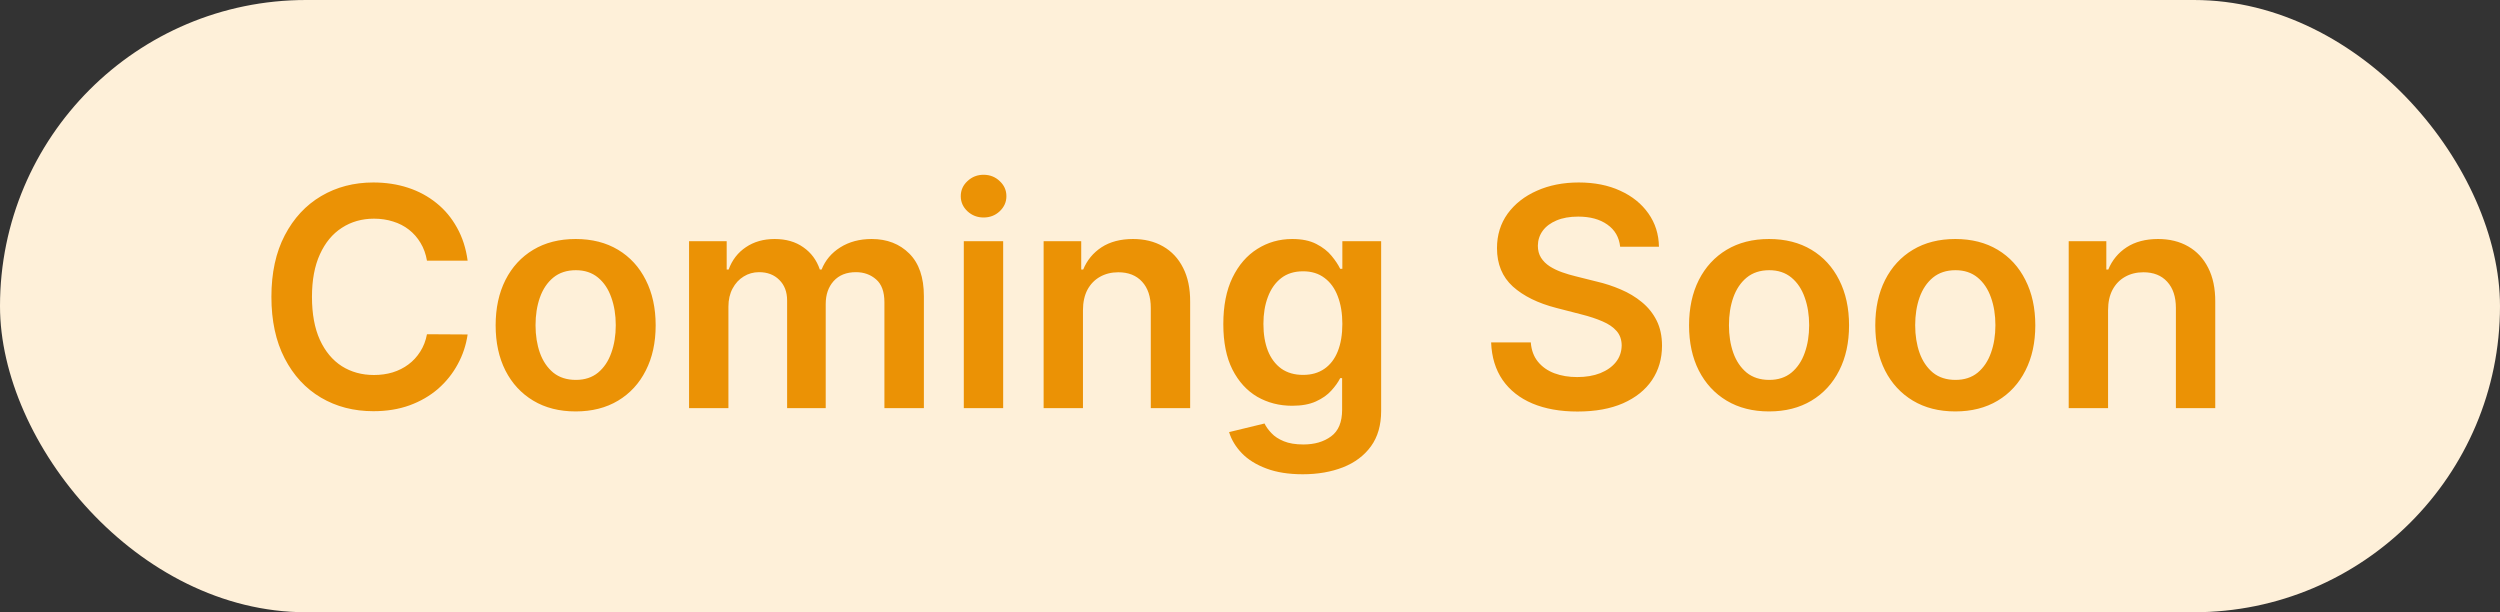
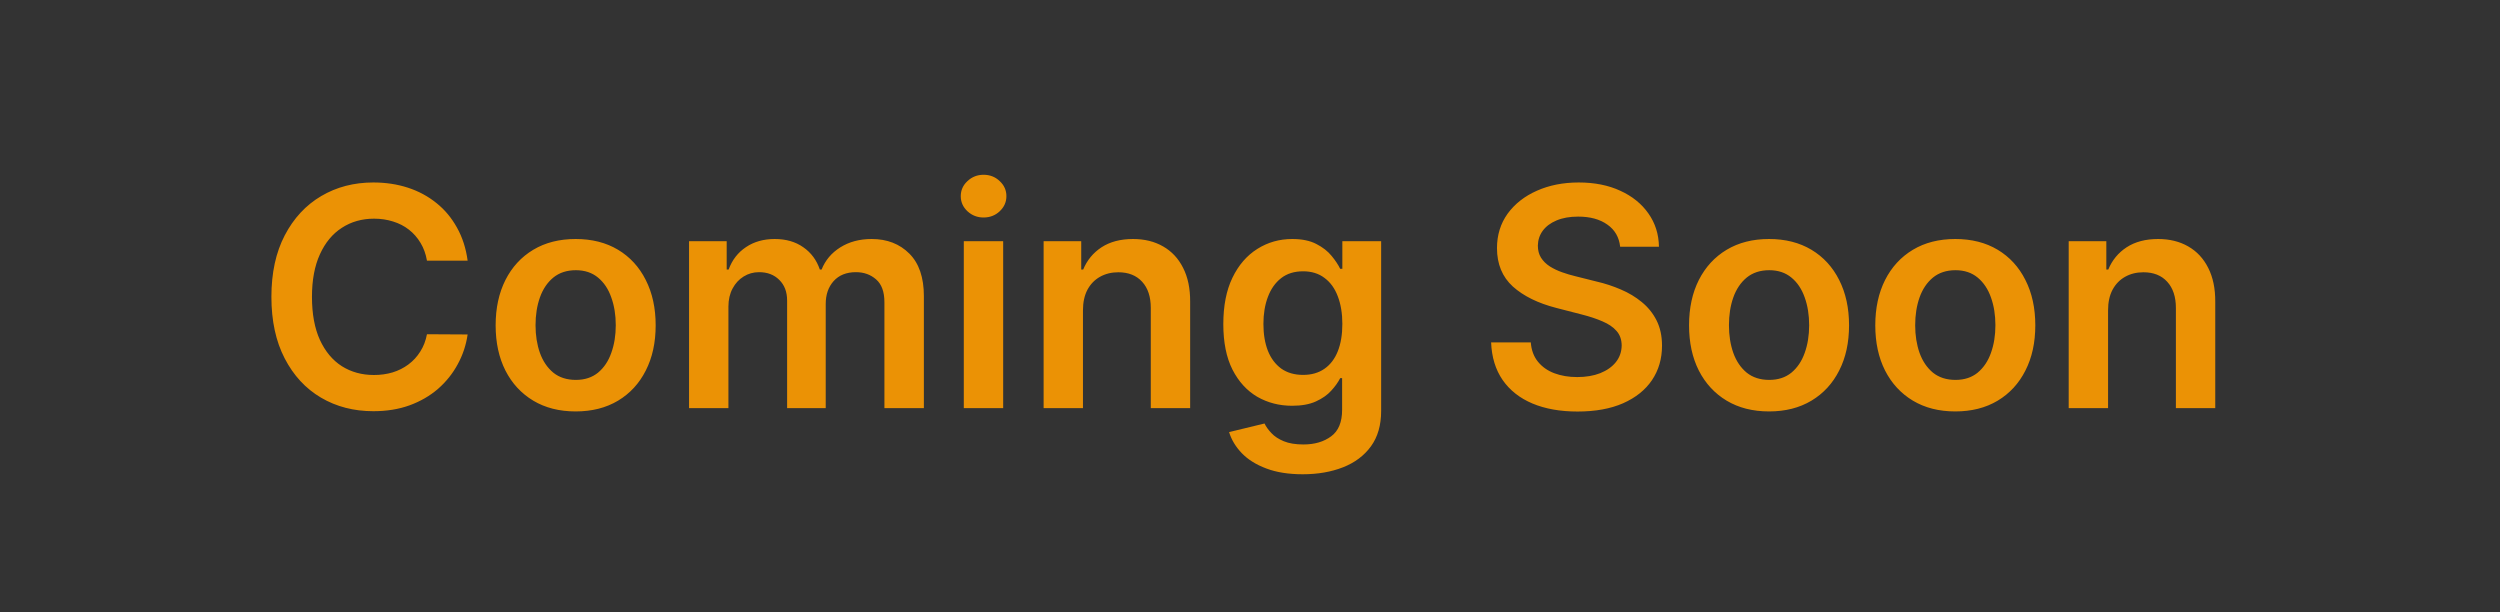
<svg xmlns="http://www.w3.org/2000/svg" width="98" height="24" viewBox="0 0 98 24" fill="none">
  <rect x="0" y="0" width="98" height="24" fill="#333333" stroke="none" />
-   <rect width="98" height="24" rx="12" fill="#FEF0D9" />
  <path d="M18.331 10.217H16.737C16.692 9.956 16.608 9.724 16.486 9.523C16.364 9.318 16.212 9.145 16.03 9.003C15.848 8.861 15.641 8.754 15.408 8.683C15.178 8.609 14.929 8.572 14.662 8.572C14.188 8.572 13.767 8.692 13.401 8.93C13.034 9.166 12.747 9.513 12.54 9.97C12.332 10.425 12.229 10.98 12.229 11.636C12.229 12.304 12.332 12.867 12.54 13.324C12.75 13.778 13.037 14.122 13.401 14.355C13.767 14.585 14.186 14.7 14.658 14.7C14.919 14.7 15.163 14.666 15.391 14.598C15.621 14.527 15.827 14.423 16.009 14.287C16.193 14.151 16.348 13.983 16.473 13.784C16.601 13.585 16.689 13.358 16.737 13.102L18.331 13.111C18.271 13.526 18.142 13.915 17.943 14.278C17.747 14.642 17.49 14.963 17.172 15.242C16.854 15.517 16.482 15.733 16.055 15.889C15.629 16.043 15.156 16.119 14.636 16.119C13.869 16.119 13.185 15.942 12.582 15.587C11.98 15.232 11.506 14.719 11.159 14.048C10.812 13.378 10.639 12.574 10.639 11.636C10.639 10.696 10.814 9.892 11.163 9.224C11.513 8.554 11.989 8.041 12.591 7.686C13.193 7.331 13.875 7.153 14.636 7.153C15.122 7.153 15.574 7.222 15.992 7.358C16.409 7.494 16.781 7.695 17.108 7.959C17.435 8.22 17.703 8.541 17.913 8.922C18.126 9.3 18.266 9.732 18.331 10.217ZM22.566 16.128C21.927 16.128 21.372 15.987 20.904 15.706C20.435 15.425 20.071 15.031 19.813 14.526C19.557 14.02 19.429 13.429 19.429 12.753C19.429 12.077 19.557 11.484 19.813 10.976C20.071 10.467 20.435 10.072 20.904 9.791C21.372 9.51 21.927 9.369 22.566 9.369C23.205 9.369 23.759 9.51 24.228 9.791C24.696 10.072 25.059 10.467 25.314 10.976C25.573 11.484 25.702 12.077 25.702 12.753C25.702 13.429 25.573 14.02 25.314 14.526C25.059 15.031 24.696 15.425 24.228 15.706C23.759 15.987 23.205 16.128 22.566 16.128ZM22.574 14.892C22.921 14.892 23.211 14.797 23.444 14.607C23.677 14.413 23.85 14.155 23.963 13.831C24.08 13.507 24.138 13.146 24.138 12.749C24.138 12.348 24.08 11.986 23.963 11.662C23.85 11.335 23.677 11.075 23.444 10.882C23.211 10.689 22.921 10.592 22.574 10.592C22.219 10.592 21.924 10.689 21.688 10.882C21.455 11.075 21.28 11.335 21.164 11.662C21.05 11.986 20.993 12.348 20.993 12.749C20.993 13.146 21.05 13.507 21.164 13.831C21.28 14.155 21.455 14.413 21.688 14.607C21.924 14.797 22.219 14.892 22.574 14.892ZM27.011 16V9.455H28.486V10.567H28.562C28.699 10.192 28.925 9.899 29.24 9.689C29.555 9.476 29.932 9.369 30.369 9.369C30.812 9.369 31.186 9.477 31.49 9.693C31.797 9.906 32.013 10.197 32.138 10.567H32.206C32.351 10.203 32.595 9.913 32.939 9.697C33.285 9.479 33.696 9.369 34.17 9.369C34.773 9.369 35.264 9.56 35.645 9.94C36.026 10.321 36.216 10.876 36.216 11.607V16H34.669V11.845C34.669 11.439 34.561 11.142 34.345 10.954C34.129 10.764 33.865 10.669 33.553 10.669C33.18 10.669 32.889 10.786 32.679 11.018C32.472 11.249 32.368 11.548 32.368 11.918V16H30.855V11.781C30.855 11.443 30.753 11.173 30.548 10.972C30.347 10.77 30.082 10.669 29.756 10.669C29.534 10.669 29.332 10.726 29.151 10.839C28.969 10.95 28.824 11.108 28.716 11.312C28.608 11.514 28.554 11.75 28.554 12.02V16H27.011ZM37.781 16V9.455H39.324V16H37.781ZM38.556 8.526C38.312 8.526 38.102 8.445 37.926 8.283C37.75 8.118 37.662 7.92 37.662 7.69C37.662 7.457 37.75 7.26 37.926 7.098C38.102 6.933 38.312 6.851 38.556 6.851C38.804 6.851 39.014 6.933 39.187 7.098C39.363 7.26 39.451 7.457 39.451 7.69C39.451 7.92 39.363 8.118 39.187 8.283C39.014 8.445 38.804 8.526 38.556 8.526ZM42.452 12.165V16H40.91V9.455H42.384V10.567H42.461C42.611 10.2 42.852 9.909 43.181 9.693C43.514 9.477 43.924 9.369 44.413 9.369C44.864 9.369 45.258 9.466 45.593 9.659C45.931 9.852 46.193 10.132 46.377 10.499C46.565 10.865 46.657 11.31 46.654 11.832V16H45.111V12.071C45.111 11.633 44.998 11.291 44.771 11.044C44.546 10.797 44.235 10.673 43.837 10.673C43.568 10.673 43.327 10.733 43.117 10.852C42.91 10.969 42.746 11.138 42.627 11.359C42.511 11.581 42.452 11.849 42.452 12.165ZM51.069 18.591C50.515 18.591 50.039 18.516 49.641 18.365C49.244 18.217 48.924 18.018 48.682 17.768C48.441 17.518 48.273 17.241 48.18 16.938L49.569 16.601C49.631 16.729 49.722 16.855 49.842 16.98C49.961 17.108 50.121 17.213 50.323 17.296C50.528 17.381 50.785 17.423 51.094 17.423C51.532 17.423 51.894 17.317 52.181 17.104C52.468 16.893 52.611 16.547 52.611 16.064V14.824H52.535C52.455 14.983 52.339 15.146 52.185 15.314C52.035 15.482 51.834 15.622 51.584 15.736C51.337 15.849 51.026 15.906 50.651 15.906C50.148 15.906 49.693 15.788 49.283 15.553C48.877 15.314 48.553 14.959 48.312 14.487C48.073 14.013 47.954 13.419 47.954 12.706C47.954 11.987 48.073 11.381 48.312 10.886C48.553 10.389 48.879 10.013 49.288 9.757C49.697 9.499 50.153 9.369 50.656 9.369C51.039 9.369 51.354 9.435 51.602 9.565C51.852 9.693 52.05 9.848 52.198 10.03C52.346 10.209 52.458 10.378 52.535 10.537H52.62V9.455H54.141V16.107C54.141 16.666 54.008 17.129 53.741 17.496C53.474 17.862 53.109 18.136 52.646 18.318C52.182 18.5 51.657 18.591 51.069 18.591ZM51.082 14.696C51.408 14.696 51.687 14.617 51.917 14.457C52.147 14.298 52.322 14.07 52.441 13.771C52.56 13.473 52.62 13.115 52.62 12.697C52.62 12.286 52.56 11.925 52.441 11.615C52.325 11.305 52.151 11.065 51.921 10.895C51.694 10.722 51.414 10.635 51.082 10.635C50.738 10.635 50.451 10.724 50.221 10.903C49.991 11.082 49.818 11.328 49.701 11.641C49.584 11.95 49.526 12.303 49.526 12.697C49.526 13.098 49.584 13.449 49.701 13.75C49.82 14.048 49.995 14.281 50.225 14.449C50.458 14.614 50.744 14.696 51.082 14.696ZM63.51 9.672C63.47 9.3 63.303 9.01 63.007 8.803C62.715 8.595 62.334 8.491 61.865 8.491C61.535 8.491 61.253 8.541 61.017 8.641C60.781 8.74 60.601 8.875 60.476 9.045C60.351 9.216 60.287 9.411 60.284 9.629C60.284 9.811 60.325 9.969 60.408 10.102C60.493 10.236 60.608 10.349 60.753 10.443C60.898 10.534 61.058 10.611 61.234 10.673C61.41 10.736 61.588 10.788 61.767 10.831L62.585 11.036C62.915 11.112 63.231 11.216 63.535 11.347C63.842 11.477 64.117 11.642 64.358 11.841C64.602 12.04 64.796 12.28 64.938 12.561C65.079 12.842 65.151 13.172 65.151 13.55C65.151 14.061 65.02 14.511 64.758 14.901C64.497 15.287 64.119 15.589 63.625 15.808C63.133 16.024 62.538 16.132 61.84 16.132C61.16 16.132 60.571 16.027 60.071 15.817C59.574 15.607 59.185 15.3 58.903 14.896C58.625 14.493 58.474 14.001 58.452 13.422H60.007C60.03 13.726 60.124 13.979 60.288 14.18C60.453 14.382 60.668 14.533 60.932 14.632C61.199 14.732 61.497 14.781 61.827 14.781C62.17 14.781 62.472 14.73 62.73 14.628C62.992 14.523 63.196 14.378 63.344 14.193C63.492 14.006 63.567 13.787 63.57 13.537C63.567 13.31 63.5 13.122 63.369 12.974C63.239 12.824 63.055 12.699 62.82 12.599C62.587 12.497 62.314 12.406 62.001 12.327L61.008 12.071C60.29 11.886 59.722 11.607 59.304 11.232C58.889 10.854 58.682 10.352 58.682 9.727C58.682 9.213 58.821 8.763 59.099 8.376C59.381 7.99 59.763 7.69 60.246 7.477C60.729 7.261 61.276 7.153 61.886 7.153C62.506 7.153 63.048 7.261 63.514 7.477C63.983 7.69 64.351 7.987 64.618 8.368C64.885 8.746 65.023 9.18 65.031 9.672H63.51ZM69.347 16.128C68.708 16.128 68.154 15.987 67.685 15.706C67.216 15.425 66.853 15.031 66.594 14.526C66.338 14.02 66.211 13.429 66.211 12.753C66.211 12.077 66.338 11.484 66.594 10.976C66.853 10.467 67.216 10.072 67.685 9.791C68.154 9.51 68.708 9.369 69.347 9.369C69.986 9.369 70.54 9.51 71.009 9.791C71.478 10.072 71.84 10.467 72.096 10.976C72.354 11.484 72.483 12.077 72.483 12.753C72.483 13.429 72.354 14.02 72.096 14.526C71.84 15.031 71.478 15.425 71.009 15.706C70.54 15.987 69.986 16.128 69.347 16.128ZM69.356 14.892C69.702 14.892 69.992 14.797 70.225 14.607C70.458 14.413 70.631 14.155 70.745 13.831C70.861 13.507 70.919 13.146 70.919 12.749C70.919 12.348 70.861 11.986 70.745 11.662C70.631 11.335 70.458 11.075 70.225 10.882C69.992 10.689 69.702 10.592 69.356 10.592C69 10.592 68.705 10.689 68.469 10.882C68.236 11.075 68.061 11.335 67.945 11.662C67.831 11.986 67.775 12.348 67.775 12.749C67.775 13.146 67.831 13.507 67.945 13.831C68.061 14.155 68.236 14.413 68.469 14.607C68.705 14.797 69 14.892 69.356 14.892ZM76.648 16.128C76.008 16.128 75.454 15.987 74.986 15.706C74.517 15.425 74.153 15.031 73.895 14.526C73.639 14.02 73.511 13.429 73.511 12.753C73.511 12.077 73.639 11.484 73.895 10.976C74.153 10.467 74.517 10.072 74.986 9.791C75.454 9.51 76.008 9.369 76.648 9.369C77.287 9.369 77.841 9.51 78.31 9.791C78.778 10.072 79.141 10.467 79.396 10.976C79.655 11.484 79.784 12.077 79.784 12.753C79.784 13.429 79.655 14.02 79.396 14.526C79.141 15.031 78.778 15.425 78.31 15.706C77.841 15.987 77.287 16.128 76.648 16.128ZM76.656 14.892C77.003 14.892 77.293 14.797 77.526 14.607C77.758 14.413 77.932 14.155 78.046 13.831C78.162 13.507 78.22 13.146 78.22 12.749C78.22 12.348 78.162 11.986 78.046 11.662C77.932 11.335 77.758 11.075 77.526 10.882C77.293 10.689 77.003 10.592 76.656 10.592C76.301 10.592 76.006 10.689 75.77 10.882C75.537 11.075 75.362 11.335 75.246 11.662C75.132 11.986 75.075 12.348 75.075 12.749C75.075 13.146 75.132 13.507 75.246 13.831C75.362 14.155 75.537 14.413 75.77 14.607C76.006 14.797 76.301 14.892 76.656 14.892ZM82.636 12.165V16H81.093V9.455H82.568V10.567H82.644C82.795 10.2 83.035 9.909 83.365 9.693C83.697 9.477 84.108 9.369 84.596 9.369C85.048 9.369 85.441 9.466 85.777 9.659C86.115 9.852 86.376 10.132 86.561 10.499C86.748 10.865 86.841 11.31 86.838 11.832V16H85.295V12.071C85.295 11.633 85.181 11.291 84.954 11.044C84.73 10.797 84.419 10.673 84.021 10.673C83.751 10.673 83.511 10.733 83.301 10.852C83.093 10.969 82.93 11.138 82.811 11.359C82.694 11.581 82.636 11.849 82.636 12.165Z" fill="#EB9205" />
</svg>